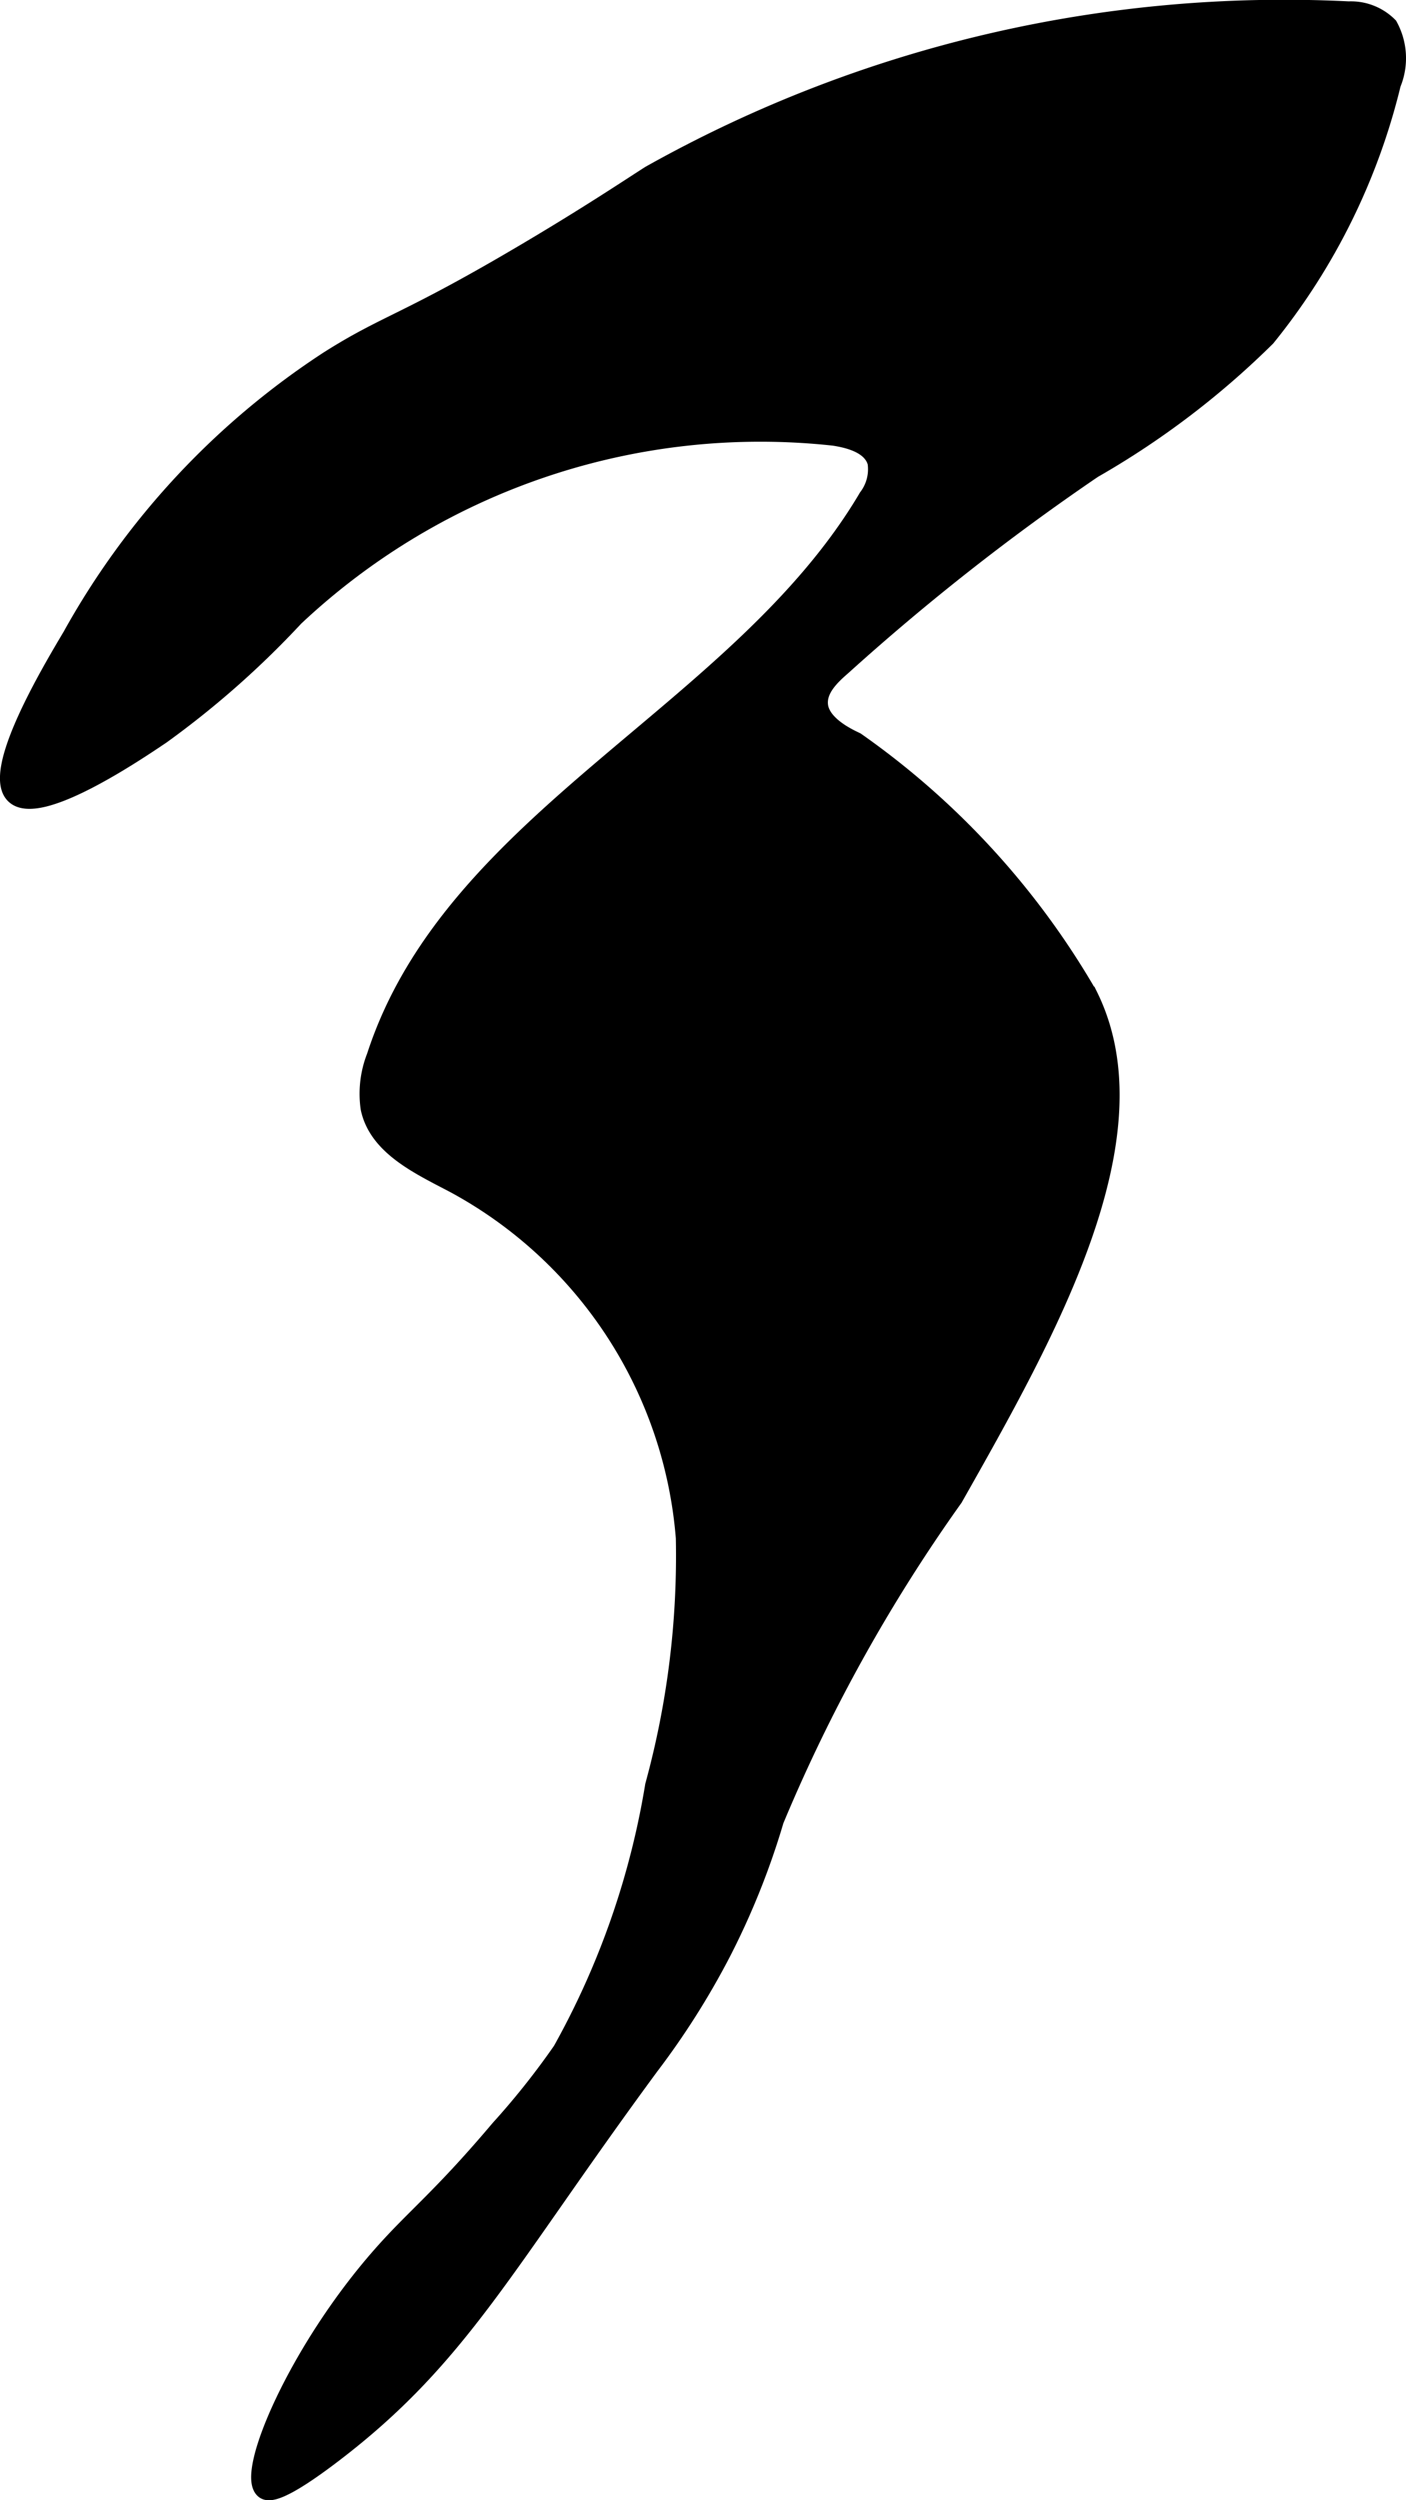
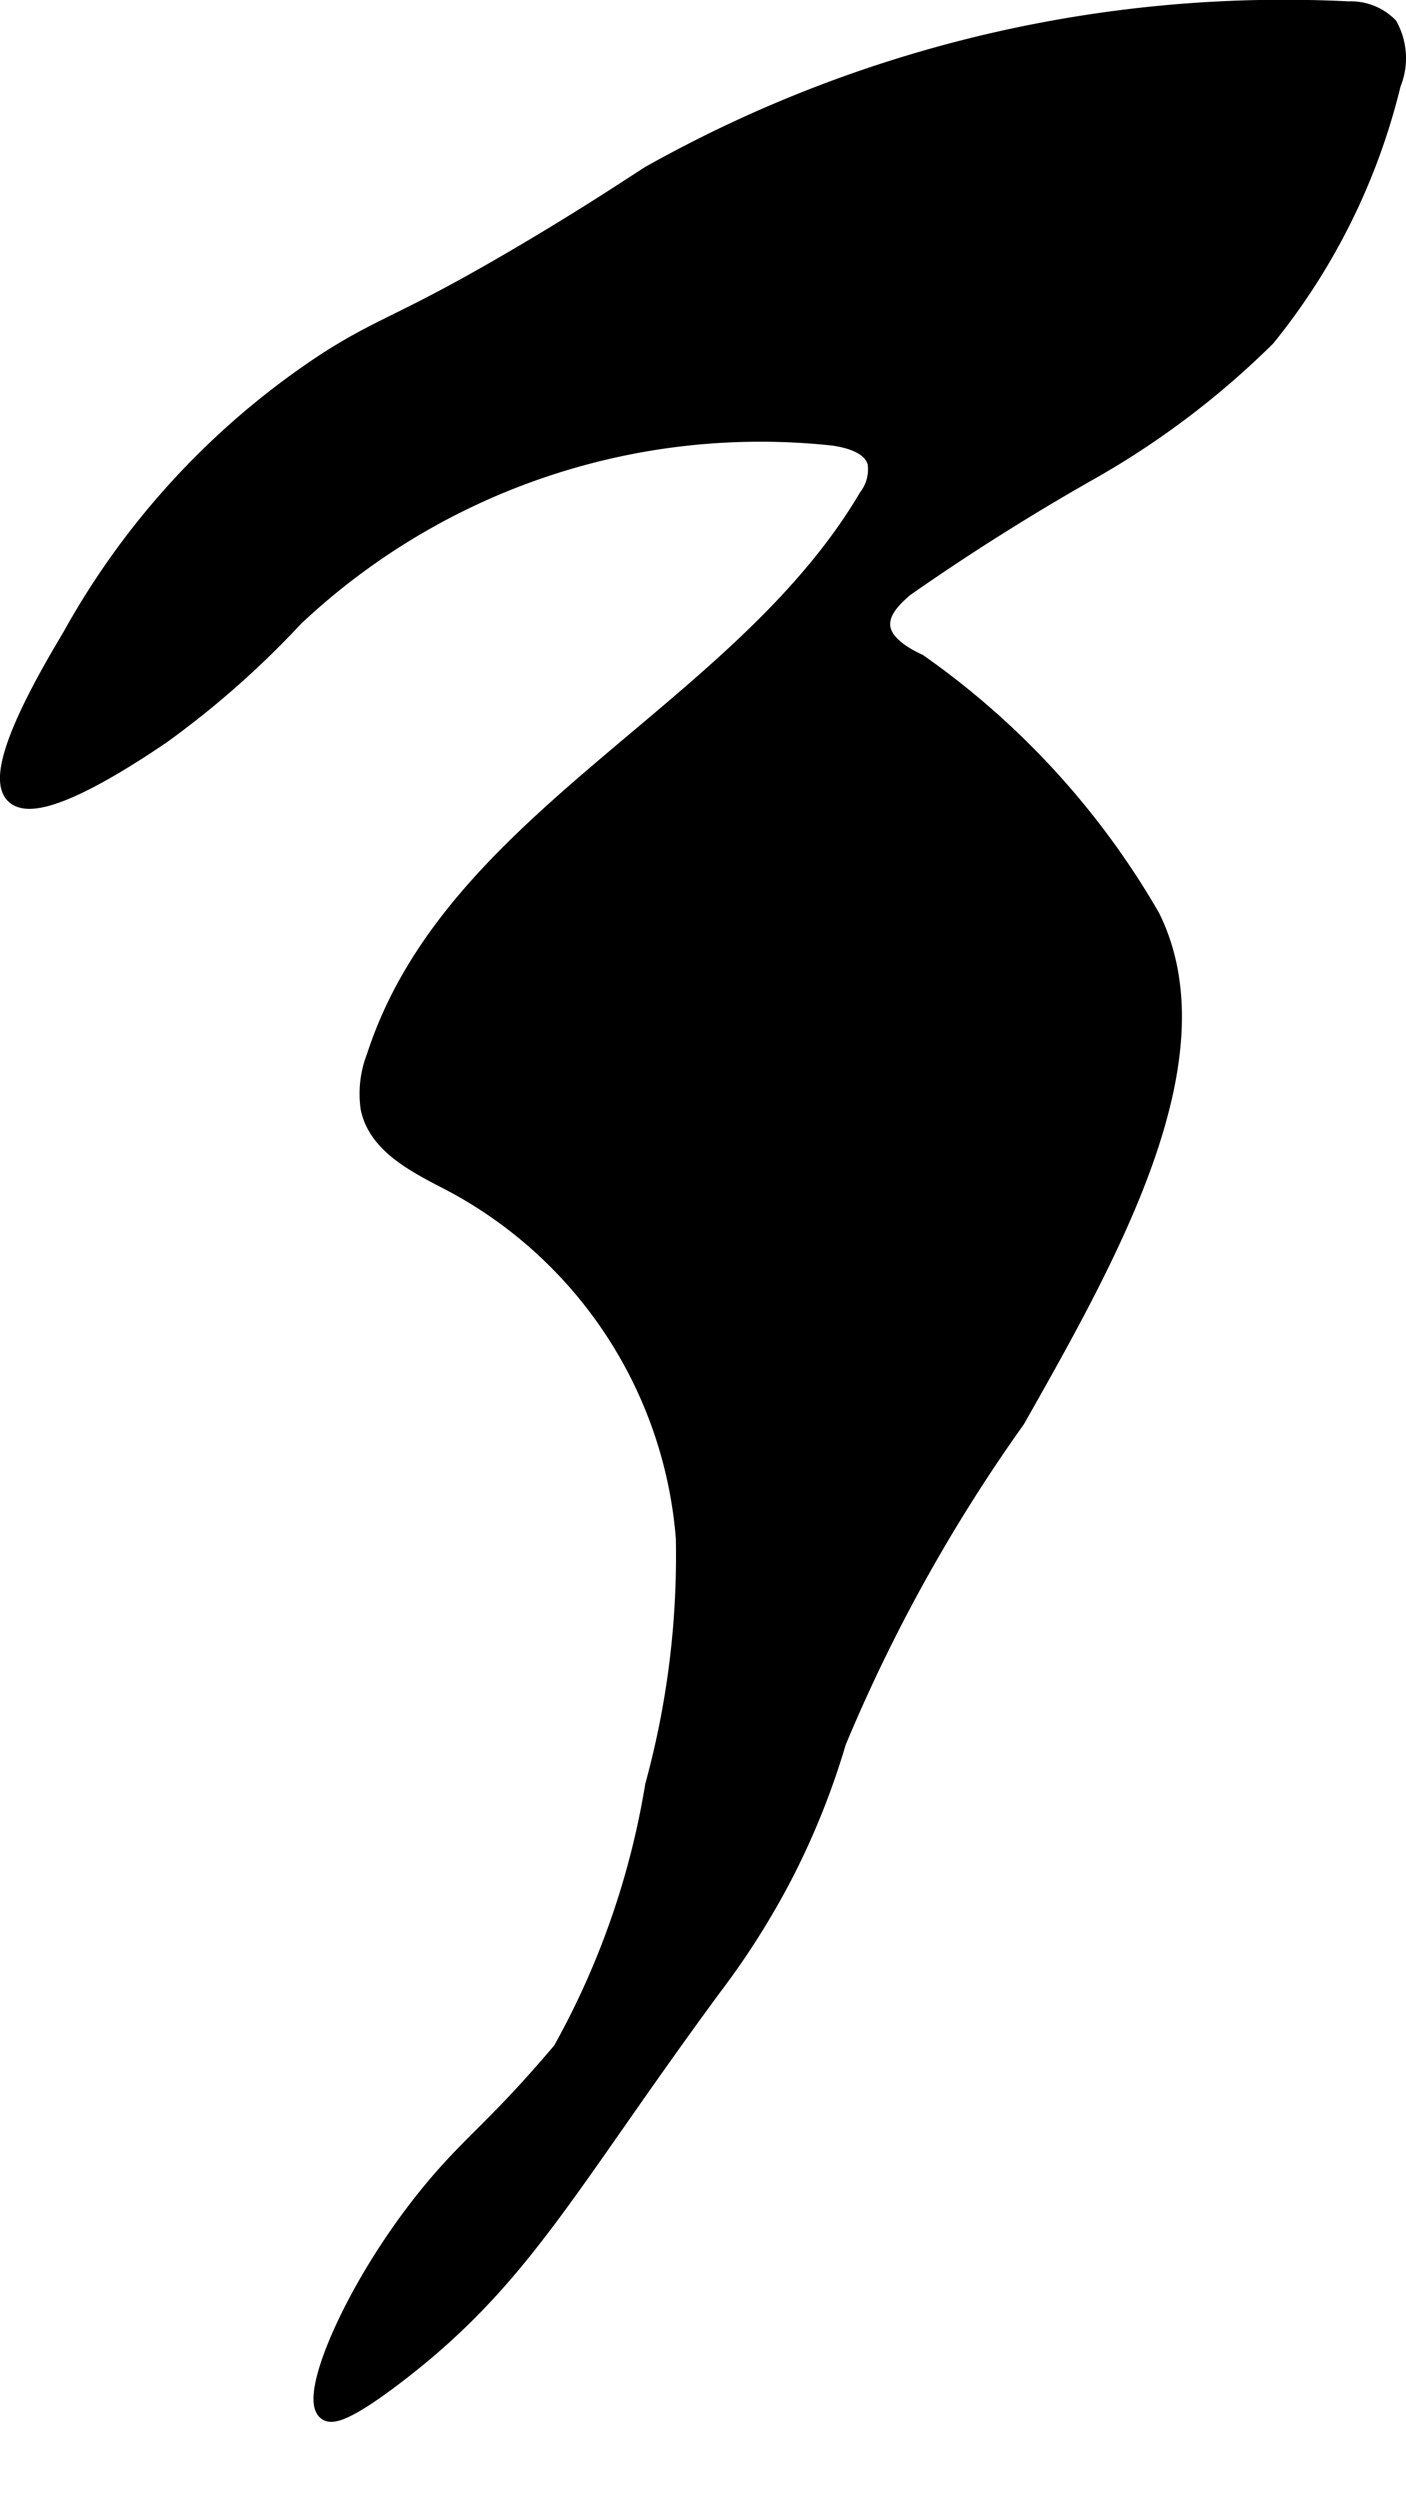
<svg xmlns="http://www.w3.org/2000/svg" version="1.1" width="4.099mm" height="7.287mm" viewBox="0 0 11.619 20.655">
  <defs>
    <style type="text/css">
      .a {
        stroke: #000;
        stroke-miterlimit: 10;
        stroke-width: 0.15px;
      }
    </style>
  </defs>
-   <path class="a" d="M4.372,2.068c-1.023.607-1.163.594-1.656.906A6.464,6.464,0,0,0,.591,5.256c-.176.296-.67,1.125-.469,1.312.201.188,1.004-.356,1.212-.496A7.5,7.5,0,0,0,2.436,5.099,5.615,5.615,0,0,1,6.892,3.607c.144.022.313.073.352.213a.385.385,0,0,1-.074.289C6.116,5.895,3.745,6.756,3.105,8.728a.839.839,0,0,0-.05.427c.067.318.414.476.701.627a3.654,3.654,0,0,1,1.904,2.924,7.188,7.188,0,0,1-.254,2.046A6.71,6.71,0,0,1,4.642,16.941a6.392,6.392,0,0,1-.515.648c-.486.575-.694.724-.974,1.042-.694.787-1.13,1.81-.969,1.938.03.024.12.046.575-.302,1.05-.803,1.405-1.558,2.612-3.198a6.481,6.481,0,0,0,.594-.938,6.271,6.271,0,0,0,.438-1.094,13.588,13.588,0,0,1,1.48-2.663c.772-1.364,1.689-2.987,1.114-4.149a6.585,6.585,0,0,0-1.923-2.101c-.056-.027-.295-.134-.307-.305-.009-.128.097-.231.193-.314A19.22,19.22,0,0,1,9.033,3.876,6.937,6.937,0,0,0,10.466,2.787,5.314,5.314,0,0,0,11.502.692a.552.552,0,0,0-.026-.477.442.442,0,0,0-.331-.129,10.707,10.707,0,0,0-5.774,1.357C5.185,1.562,4.876,1.769,4.372,2.068Z" />
+   <path class="a" d="M4.372,2.068c-1.023.607-1.163.594-1.656.906A6.464,6.464,0,0,0,.591,5.256c-.176.296-.67,1.125-.469,1.312.201.188,1.004-.356,1.212-.496A7.5,7.5,0,0,0,2.436,5.099,5.615,5.615,0,0,1,6.892,3.607c.144.022.313.073.352.213a.385.385,0,0,1-.074.289C6.116,5.895,3.745,6.756,3.105,8.728a.839.839,0,0,0-.05.427c.067.318.414.476.701.627a3.654,3.654,0,0,1,1.904,2.924,7.188,7.188,0,0,1-.254,2.046A6.71,6.71,0,0,1,4.642,16.941c-.486.575-.694.724-.974,1.042-.694.787-1.13,1.81-.969,1.938.03.024.12.046.575-.302,1.05-.803,1.405-1.558,2.612-3.198a6.481,6.481,0,0,0,.594-.938,6.271,6.271,0,0,0,.438-1.094,13.588,13.588,0,0,1,1.48-2.663c.772-1.364,1.689-2.987,1.114-4.149a6.585,6.585,0,0,0-1.923-2.101c-.056-.027-.295-.134-.307-.305-.009-.128.097-.231.193-.314A19.22,19.22,0,0,1,9.033,3.876,6.937,6.937,0,0,0,10.466,2.787,5.314,5.314,0,0,0,11.502.692a.552.552,0,0,0-.026-.477.442.442,0,0,0-.331-.129,10.707,10.707,0,0,0-5.774,1.357C5.185,1.562,4.876,1.769,4.372,2.068Z" />
</svg>